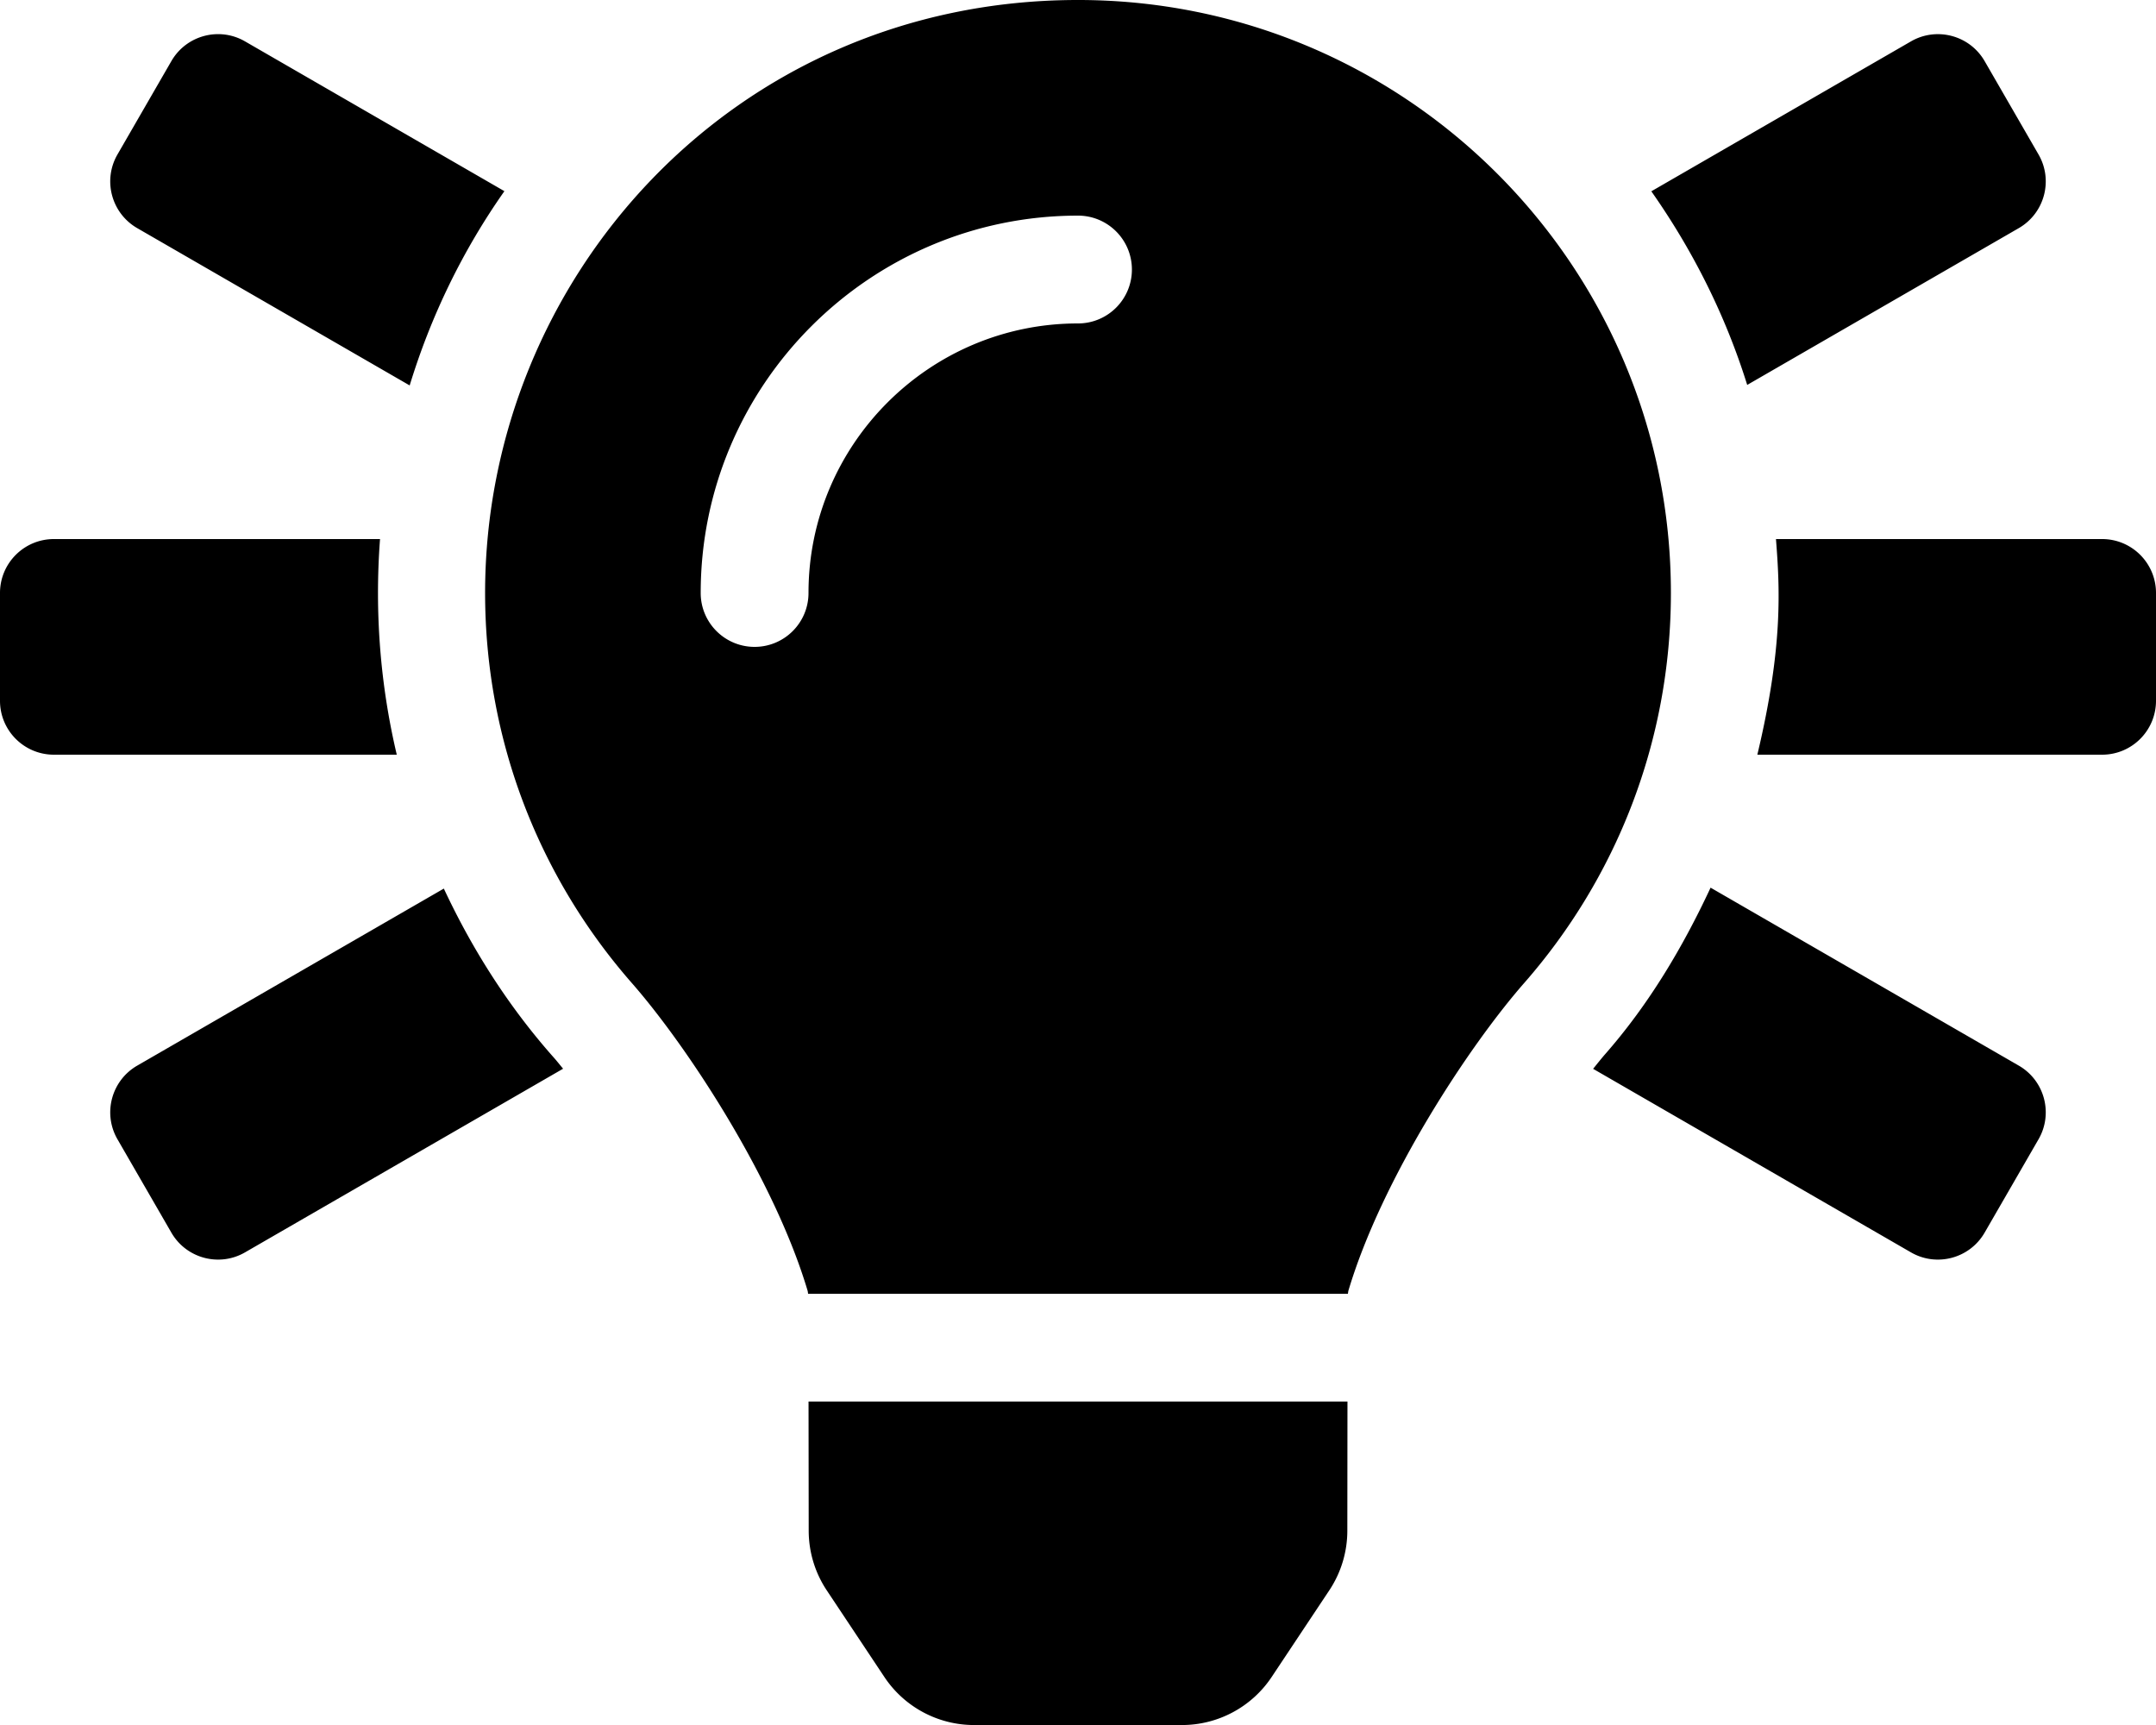
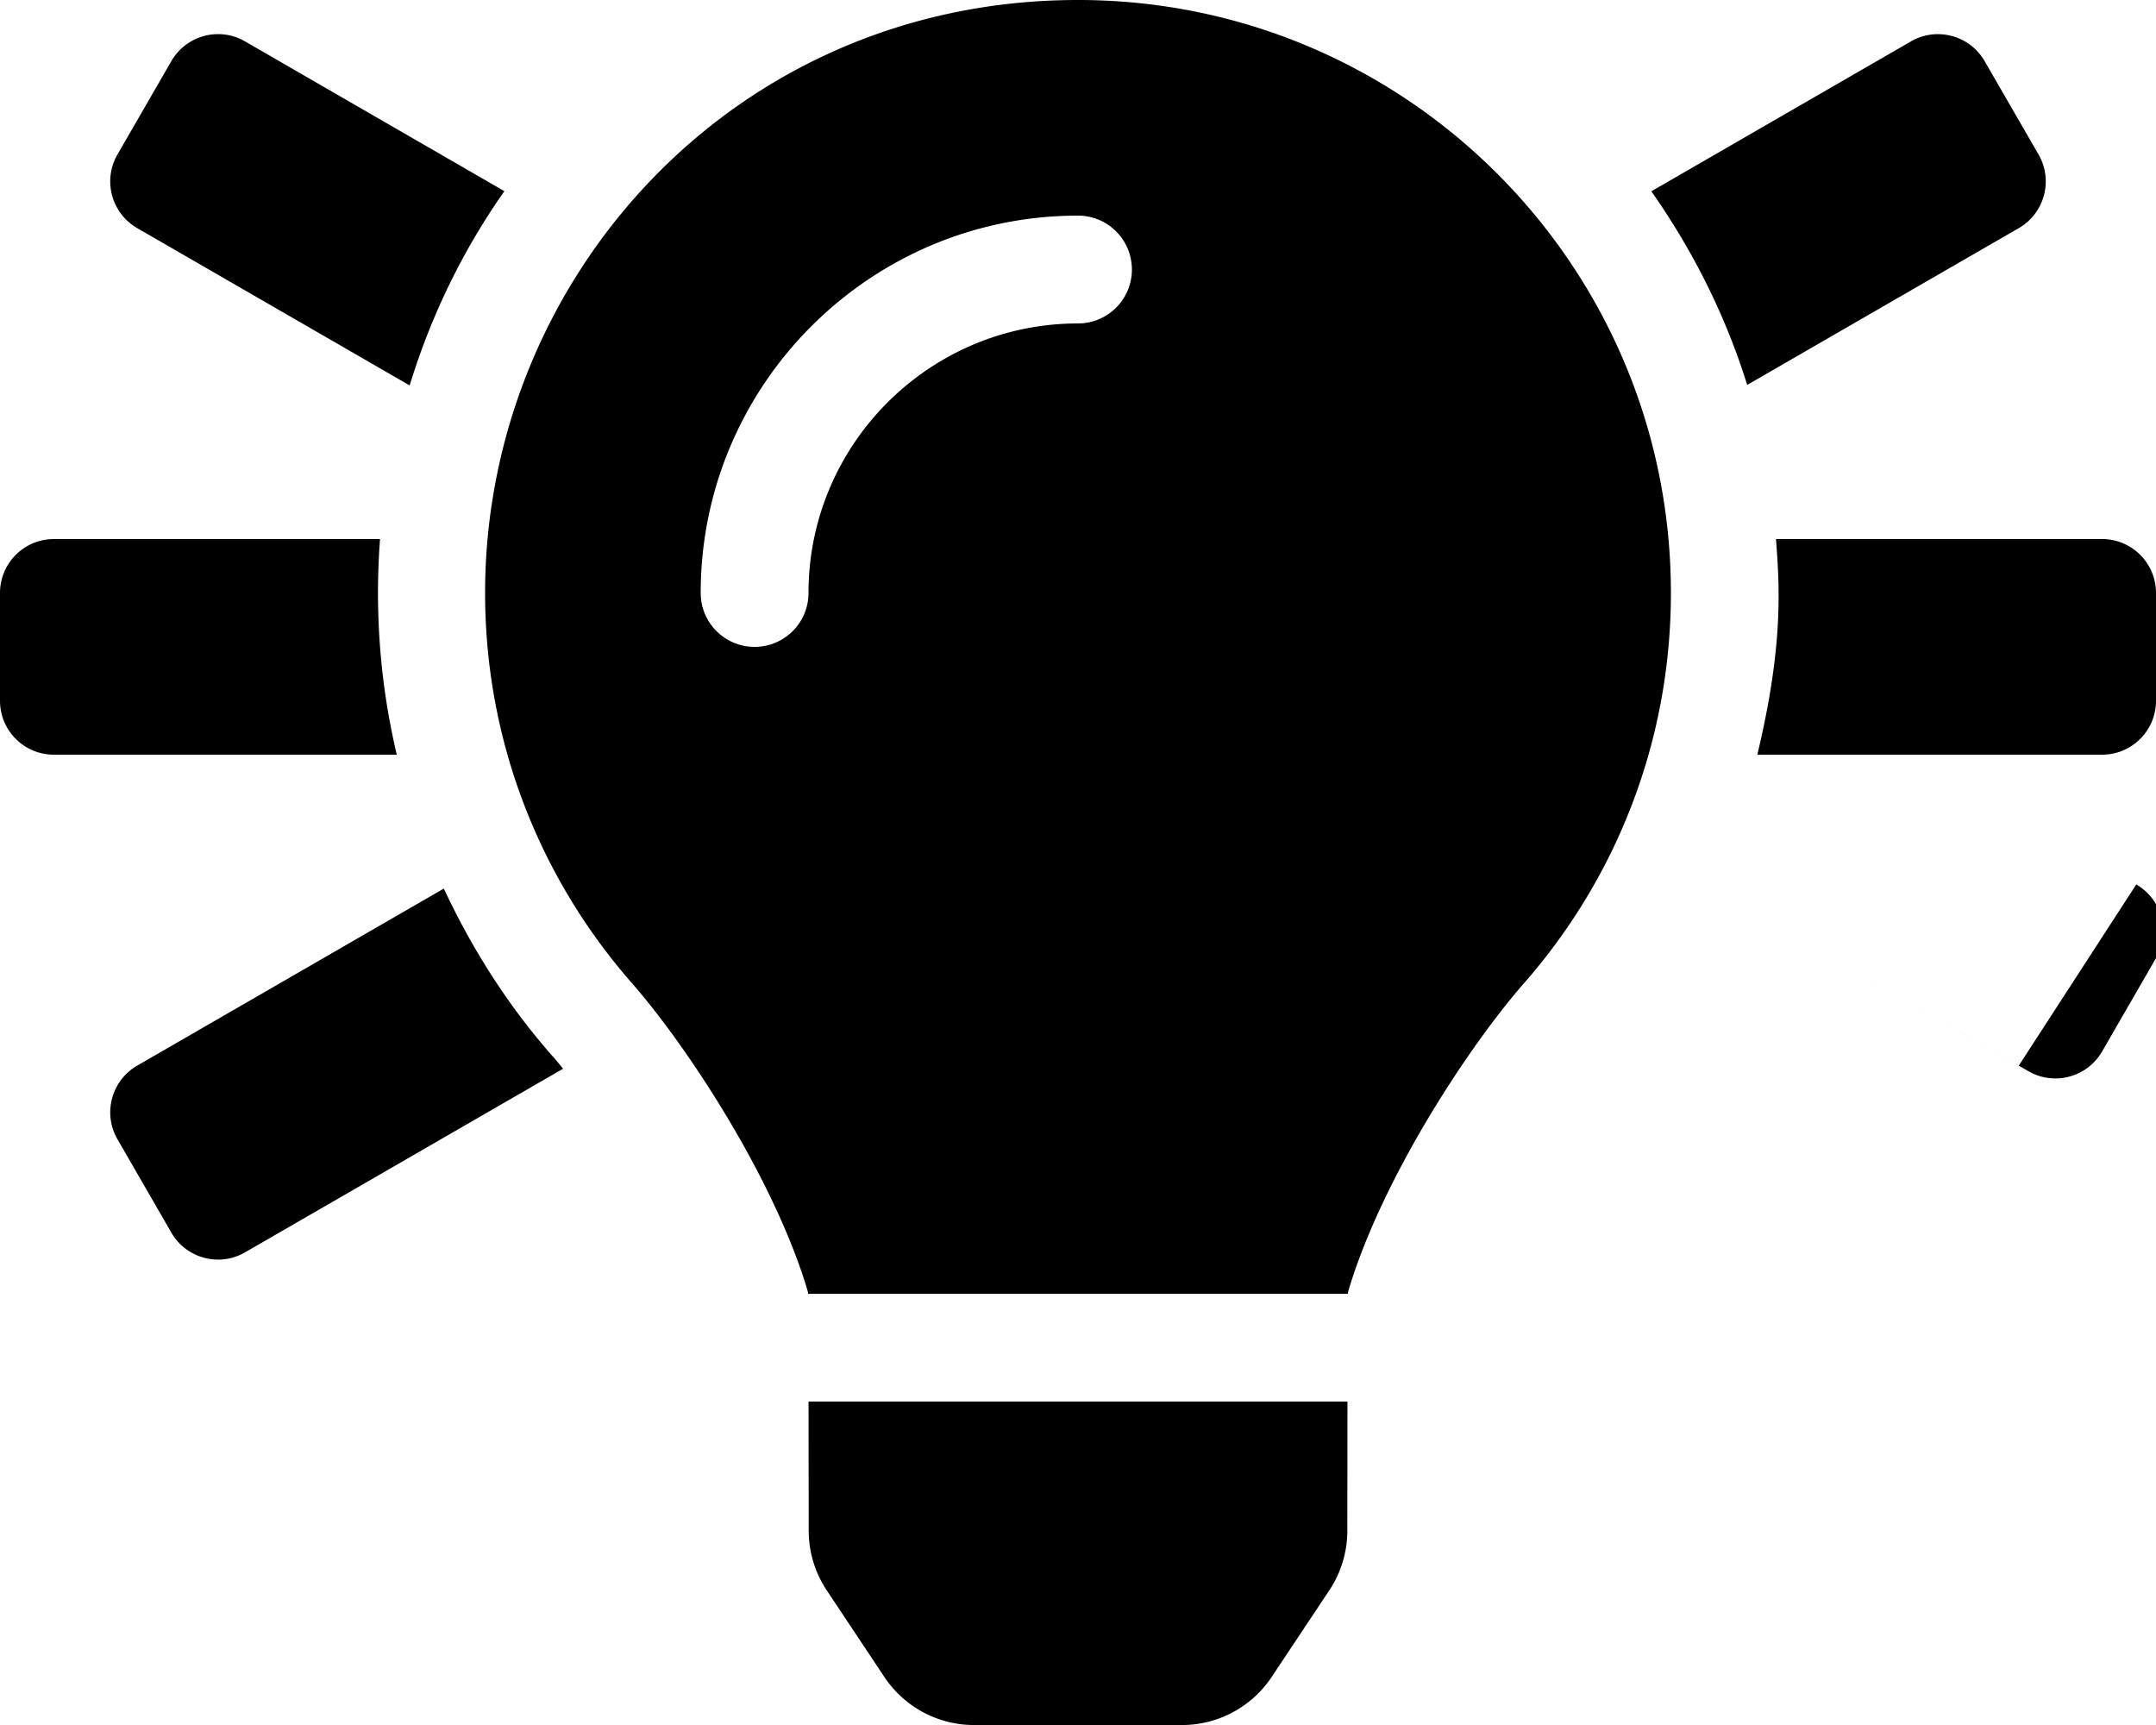
<svg xmlns="http://www.w3.org/2000/svg" viewBox="0 0 640 512">
-   <path d="M40.73 67.71l80.88 46.69c6.33-20.71 15.79-40.14 28.12-57.66l-77-44.46c-7.65-4.42-17.44-1.8-21.86 5.86l-16 27.71c-4.42 7.66-1.79 17.44 5.86 21.86zm91.02 196.03l-91.02 52.55c-7.65 4.42-10.28 14.2-5.86 21.86l16 27.71c4.42 7.65 14.21 10.28 21.86 5.86l94.42-54.51c-.88-1.06-1.83-2.27-2.64-3.18-13.61-15.31-24.36-32.33-32.76-50.29zM599.27 67.71c7.65-4.42 10.28-14.21 5.86-21.86l-16-27.71c-4.42-7.65-14.21-10.27-21.86-5.86l-77.08 44.5c12.24 17.42 21.99 36.71 28.46 57.47l80.62-46.54zM112.81 160H16c-8.84 0-16 7.16-16 16v32c0 8.84 7.16 16 16 16h101.78c-4.89-20.7-6.61-42.21-4.97-64zM624 160h-96.81c1.12 14.55 2.18 31.7-5.53 64H624c8.84 0 16-7.16 16-16v-32c0-8.84-7.16-16-16-16zm-24.73 156.29l-91.49-52.82c-8.24 17.65-18.23 34.52-31.28 49.4-1.1 1.26-2.36 2.85-3.59 4.37l94.36 54.48c7.65 4.42 17.44 1.79 21.86-5.86l16-27.71c4.42-7.66 1.79-17.45-5.86-21.86zM319.45 0C217.44.31 144 82.97 144 176c0 44.37 16.45 84.85 43.56 115.78 16.52 18.85 42.36 58.23 52.21 91.45.04.26.07.52.11.78h160.24c.04-.26.07-.51.11-.78 9.85-33.22 35.69-72.6 52.21-91.45C479.55 260.85 496 220.37 496 176 496 78.61 416.91-.3 319.45 0zm.55 96c-44.11 0-80 35.89-80 80 0 8.84-7.16 16-16 16s-16-7.16-16-16c0-61.76 50.24-112 112-112 8.84 0 16 7.16 16 16s-7.16 16-16 16zm-79.94 358.35c.01 6.29 1.87 12.45 5.36 17.69l17.09 25.69a31.99 31.99 0 0 0 26.64 14.28h61.71a31.99 31.99 0 0 0 26.64-14.28l17.09-25.69a31.989 31.989 0 0 0 5.36-17.69l.04-38.35H240.01l.05 38.35z" />
+   <path d="M40.73 67.71l80.88 46.69c6.33-20.71 15.79-40.14 28.12-57.66l-77-44.46c-7.65-4.42-17.44-1.8-21.86 5.86l-16 27.71c-4.42 7.66-1.79 17.44 5.86 21.86zm91.02 196.03l-91.02 52.55c-7.65 4.42-10.28 14.2-5.86 21.86l16 27.71c4.42 7.65 14.21 10.28 21.86 5.86l94.42-54.51c-.88-1.06-1.83-2.27-2.64-3.18-13.61-15.31-24.36-32.33-32.76-50.29zM599.27 67.71c7.65-4.42 10.28-14.21 5.86-21.86l-16-27.71c-4.42-7.65-14.21-10.27-21.86-5.86l-77.08 44.5c12.24 17.42 21.99 36.71 28.46 57.47l80.62-46.54zM112.81 160H16c-8.84 0-16 7.16-16 16v32c0 8.84 7.16 16 16 16h101.78c-4.89-20.7-6.61-42.21-4.97-64zM624 160h-96.81c1.12 14.55 2.18 31.7-5.53 64H624c8.84 0 16-7.16 16-16v-32c0-8.84-7.16-16-16-16zm-24.73 156.29l-91.49-52.82l94.36 54.48c7.65 4.42 17.44 1.79 21.86-5.86l16-27.71c4.42-7.66 1.79-17.45-5.86-21.86zM319.45 0C217.44.31 144 82.97 144 176c0 44.37 16.45 84.85 43.56 115.78 16.52 18.85 42.36 58.23 52.21 91.45.04.26.07.52.11.78h160.24c.04-.26.07-.51.11-.78 9.85-33.22 35.69-72.6 52.21-91.45C479.55 260.85 496 220.37 496 176 496 78.61 416.91-.3 319.45 0zm.55 96c-44.11 0-80 35.89-80 80 0 8.84-7.16 16-16 16s-16-7.16-16-16c0-61.76 50.24-112 112-112 8.84 0 16 7.16 16 16s-7.16 16-16 16zm-79.94 358.35c.01 6.29 1.87 12.45 5.36 17.69l17.09 25.69a31.99 31.99 0 0 0 26.64 14.28h61.71a31.99 31.99 0 0 0 26.64-14.28l17.09-25.69a31.989 31.989 0 0 0 5.36-17.69l.04-38.35H240.01l.05 38.35z" />
</svg>